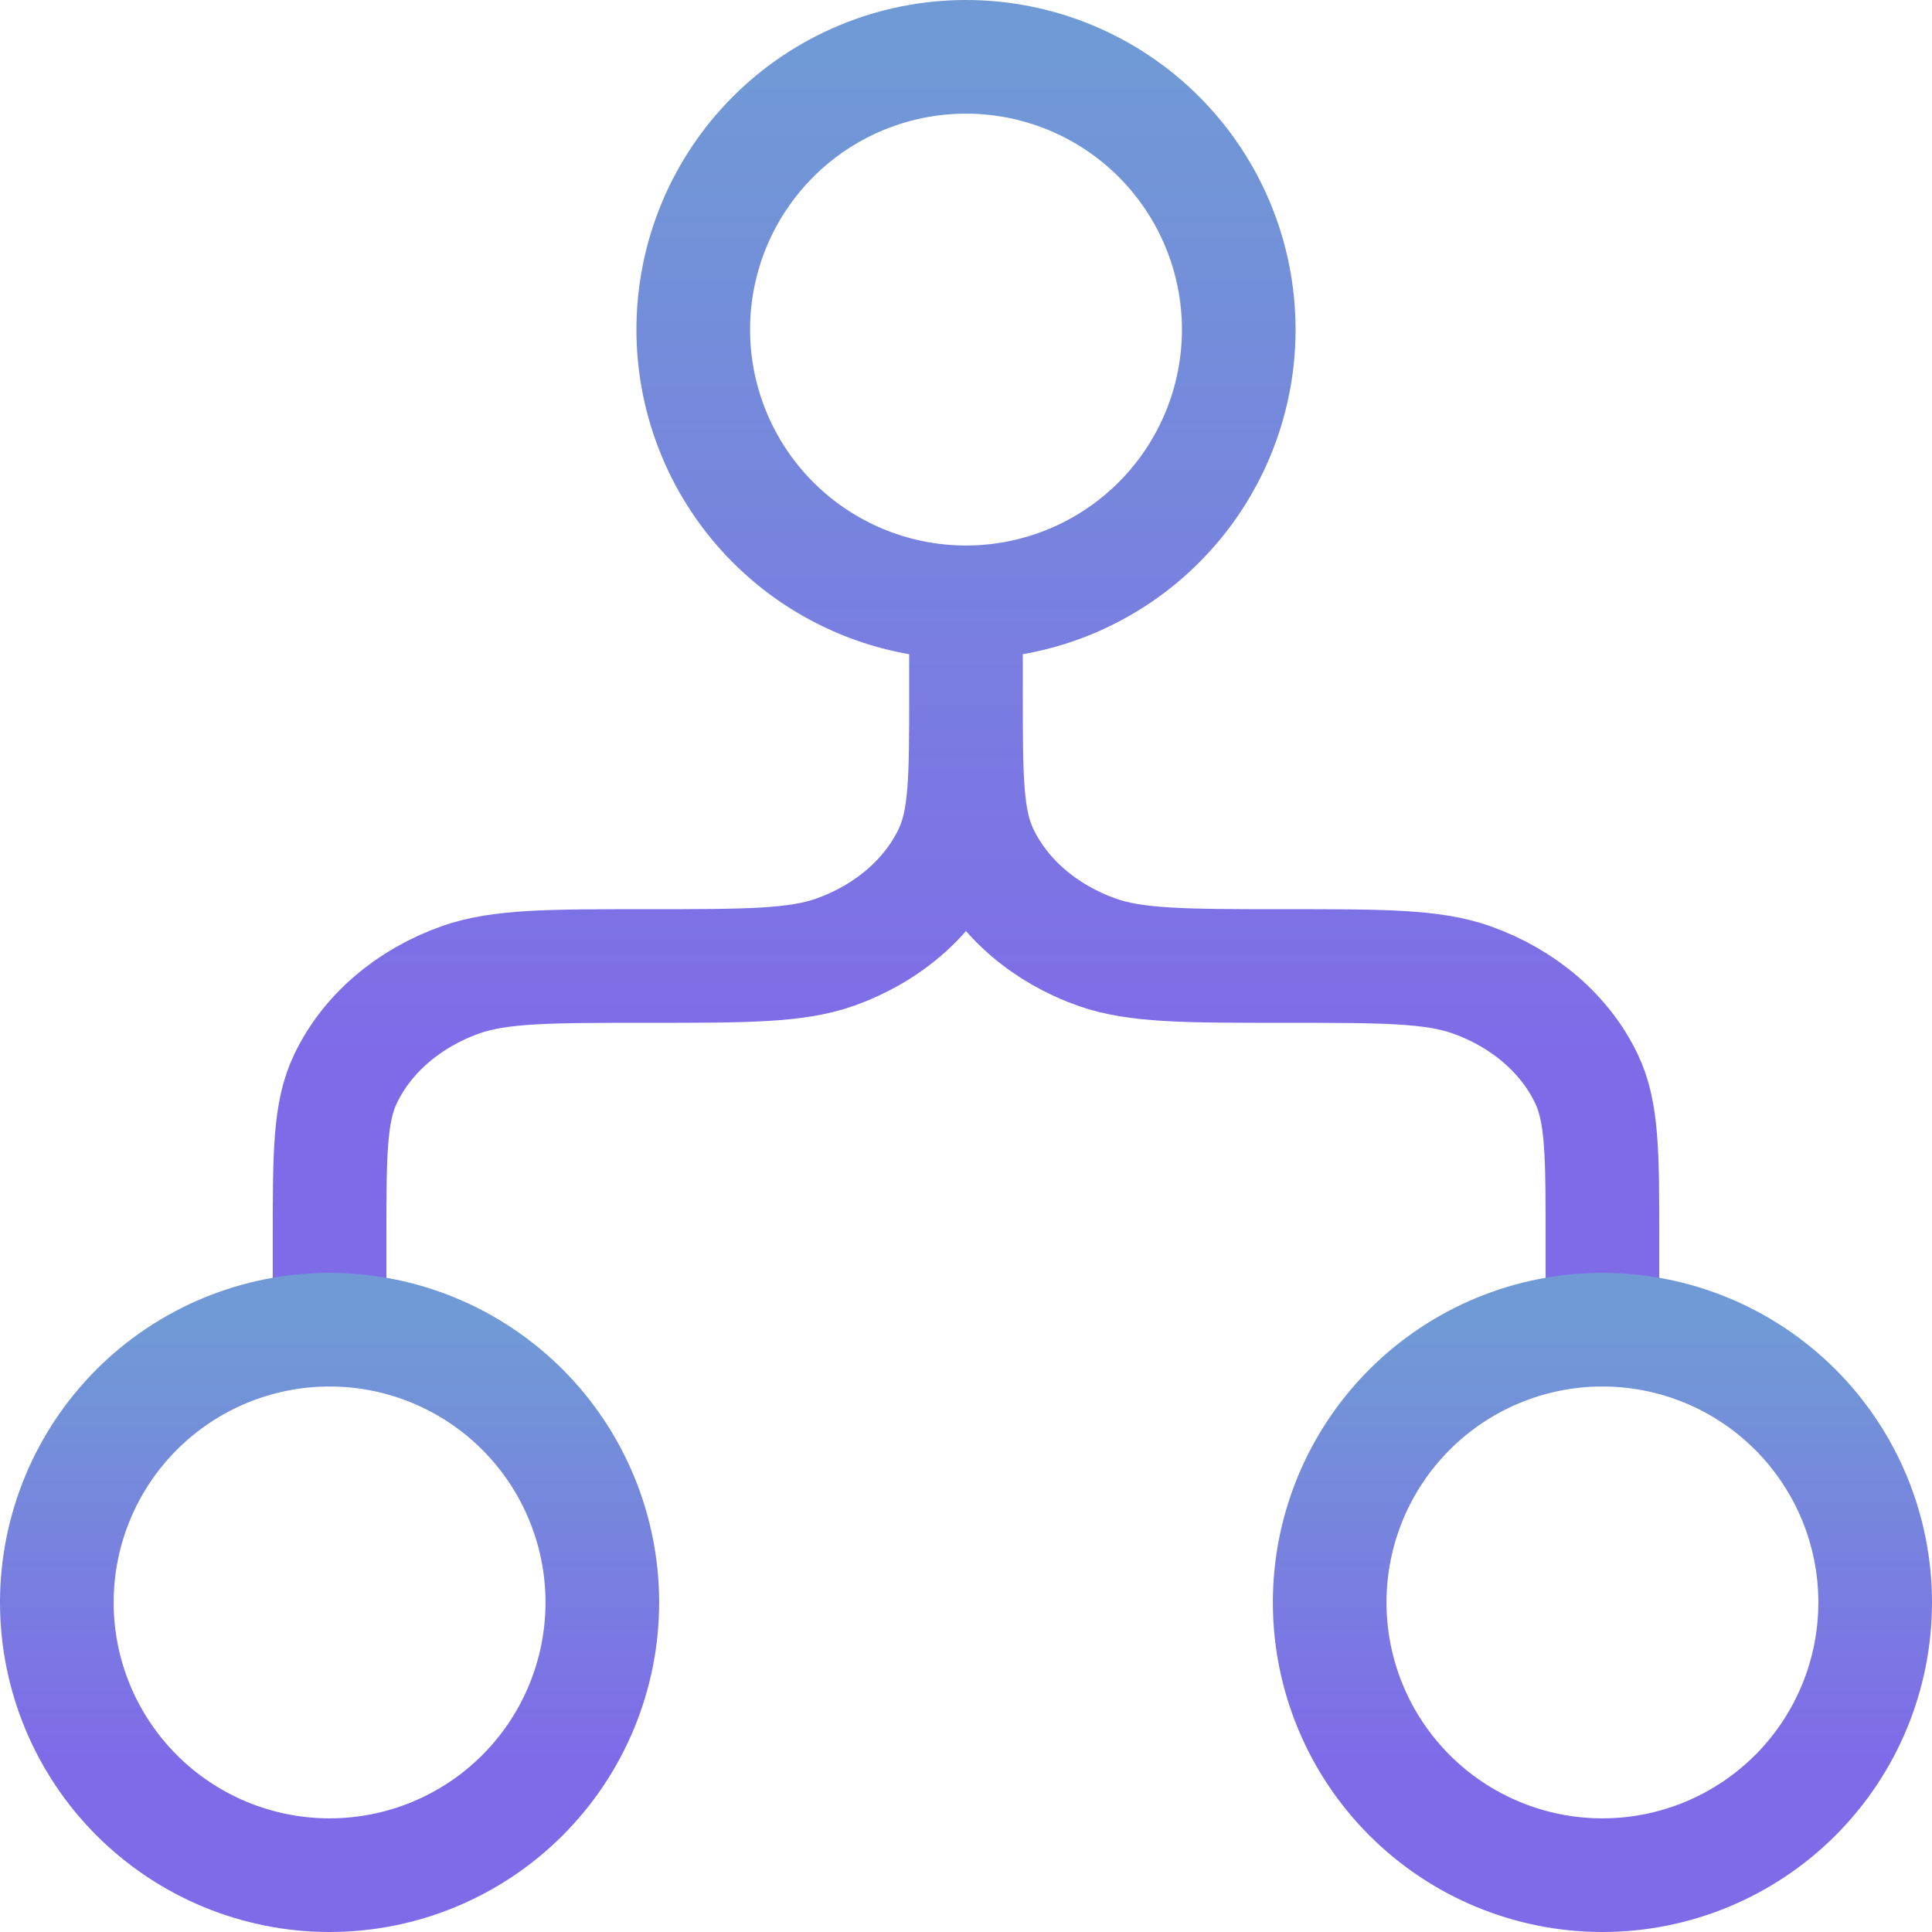
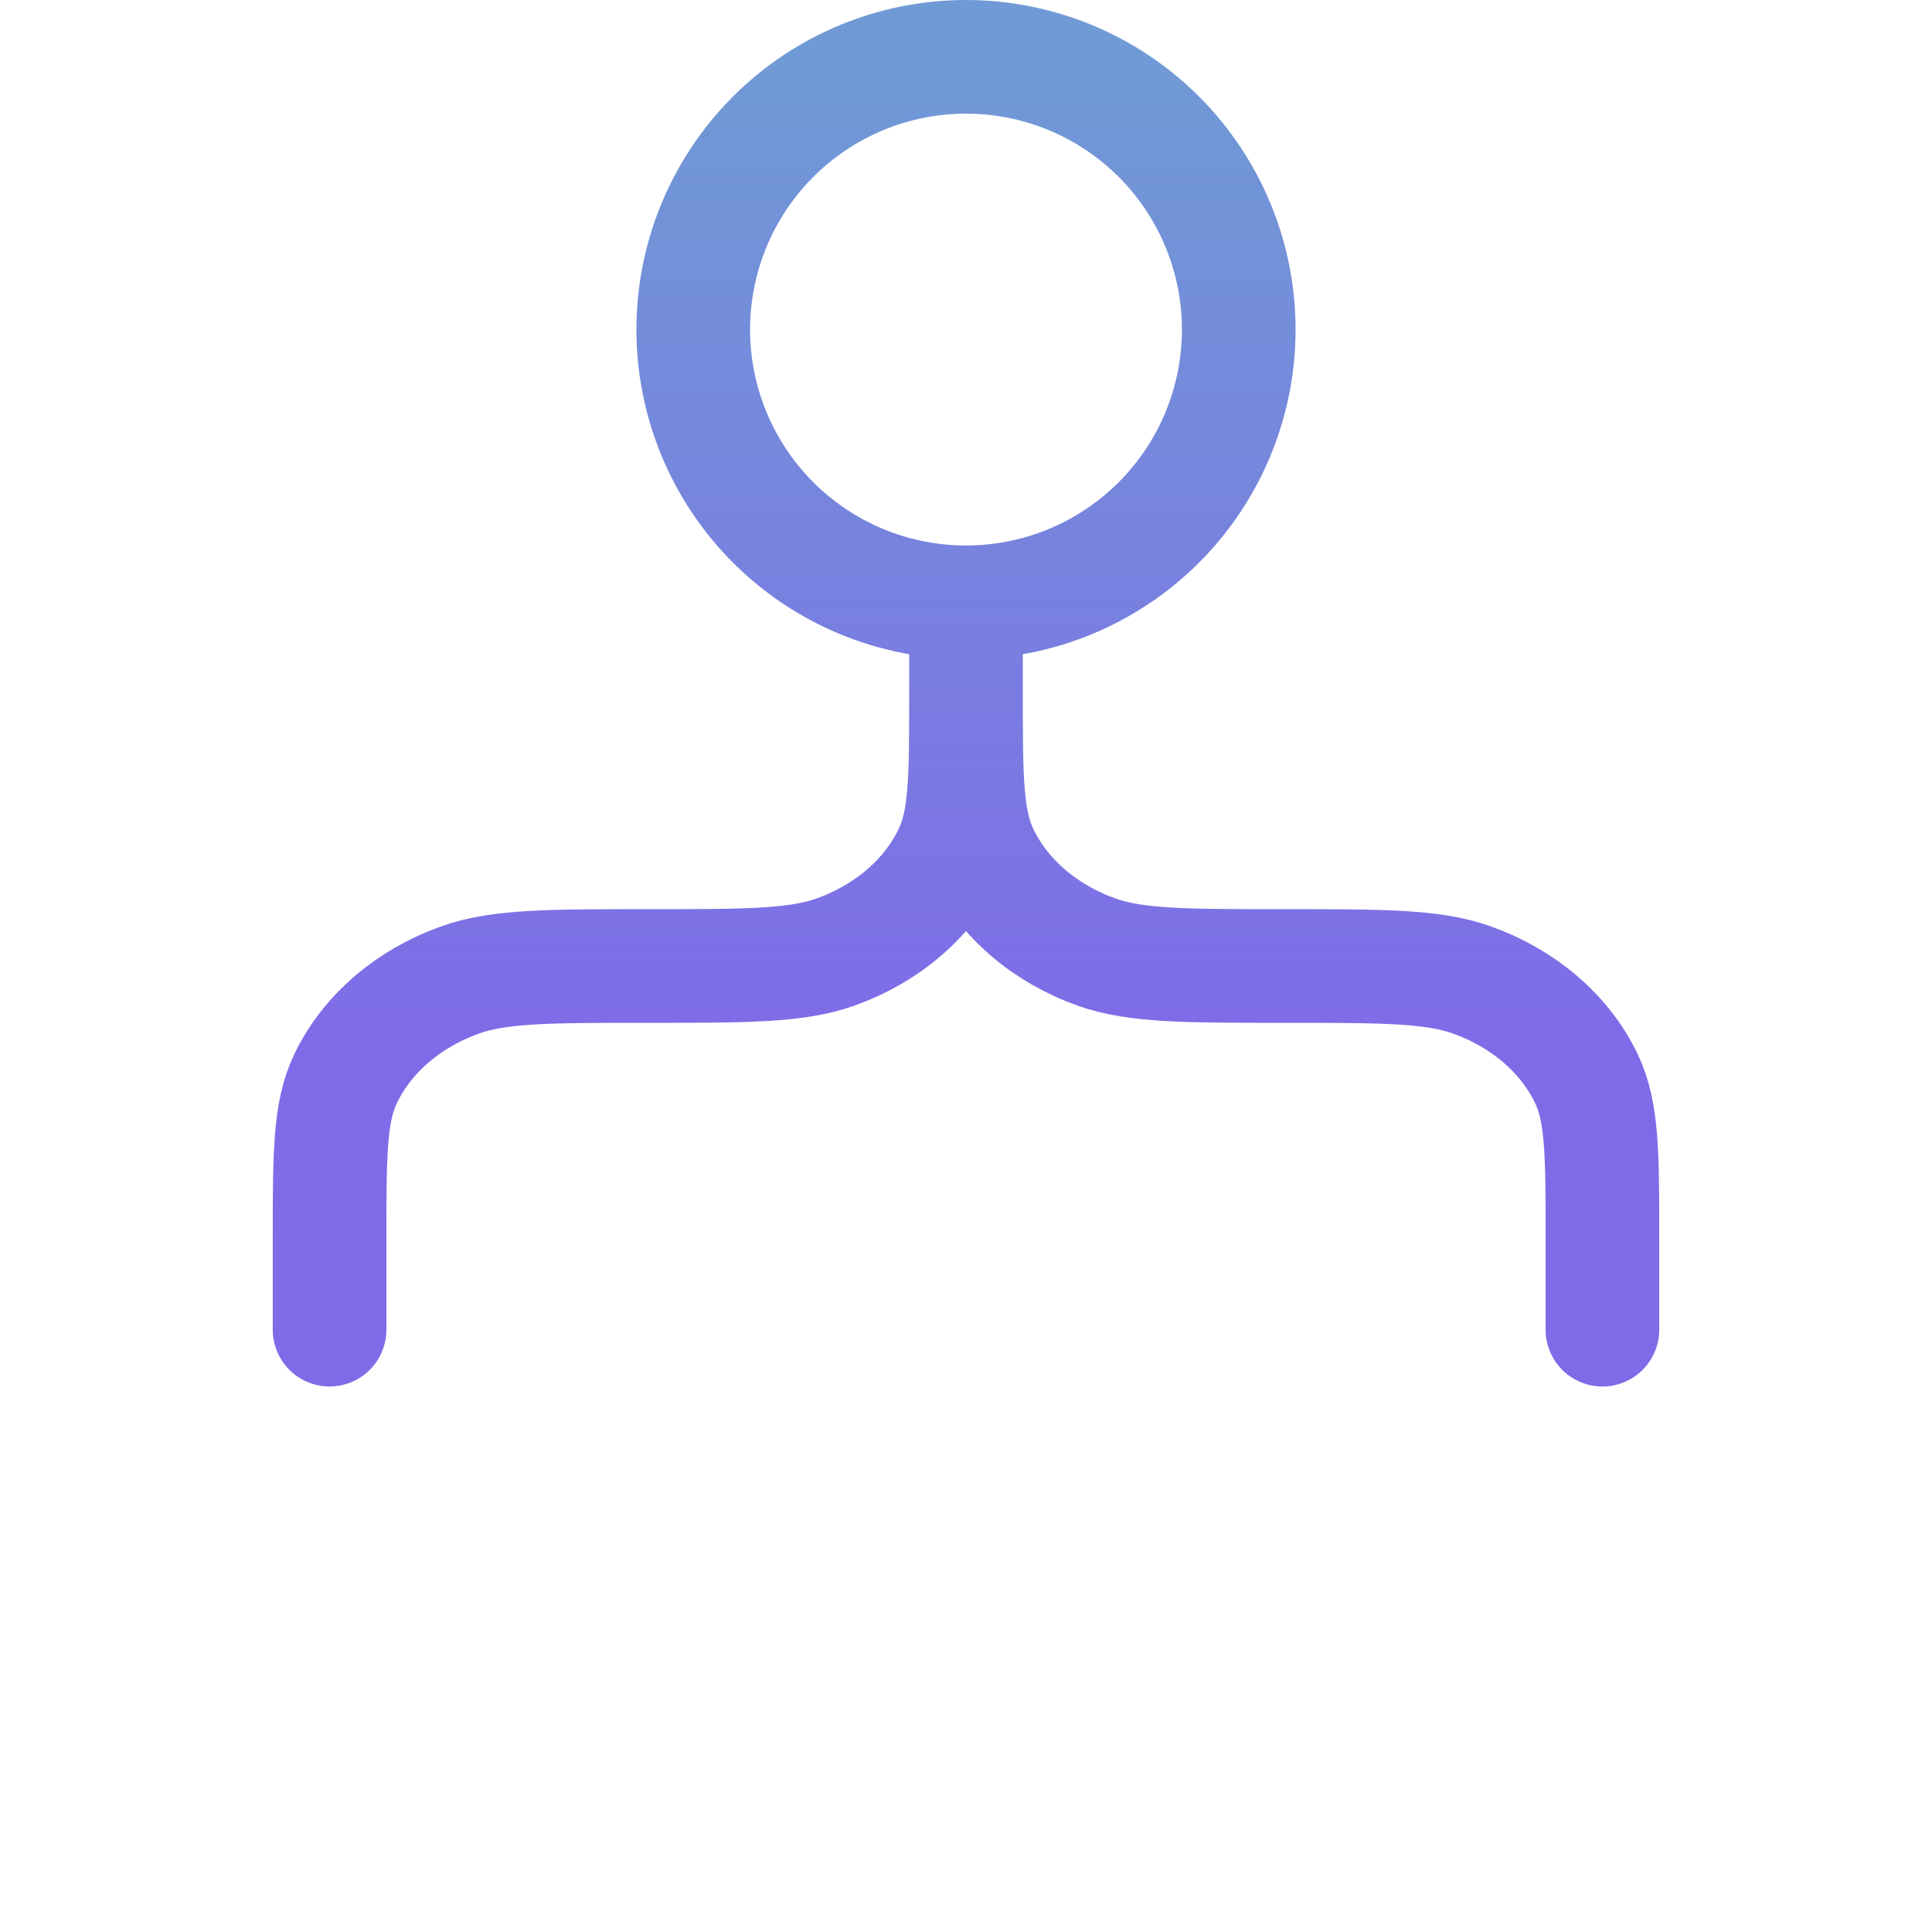
<svg xmlns="http://www.w3.org/2000/svg" width="34" height="34" viewBox="0 0 34 34" fill="none">
  <path d="M17 10.6C18.273 10.6 19.494 10.094 20.394 9.194C21.294 8.294 21.8 7.073 21.8 5.8C21.8 4.527 21.294 3.306 20.394 2.406C19.494 1.506 18.273 1 17 1C15.727 1 14.506 1.506 13.606 2.406C12.706 3.306 12.2 4.527 12.2 5.8C12.2 7.073 12.706 8.294 13.606 9.194C14.506 10.094 15.727 10.6 17 10.6ZM17 10.6V12.2M17 12.2C17 13.691 17 14.437 17.285 15.024C17.662 15.808 18.389 16.432 19.304 16.757C19.992 17 20.861 17 22.6 17C24.339 17 25.208 17 25.896 17.243C26.81 17.568 27.538 18.192 27.915 18.976C28.2 19.563 28.2 20.309 28.2 21.8V23.4M17 12.2C17 13.691 17 14.437 16.715 15.024C16.338 15.808 15.611 16.432 14.696 16.757C14.008 17 13.139 17 11.4 17C9.661 17 8.792 17 8.104 17.243C7.19 17.568 6.462 18.192 6.085 18.976C5.8 19.563 5.8 20.309 5.8 21.8V23.4" stroke="url(#paint0_linear_629_614)" stroke-width="2" stroke-linecap="round" stroke-linejoin="round" />
-   <path d="M10.6 28.2C10.6 29.473 10.094 30.694 9.194 31.594C8.294 32.494 7.073 33 5.8 33C4.527 33 3.306 32.494 2.406 31.594C1.506 30.694 1 29.473 1 28.2C1 26.927 1.506 25.706 2.406 24.806C3.306 23.906 4.527 23.4 5.8 23.4C7.073 23.4 8.294 23.906 9.194 24.806C10.094 25.706 10.6 26.927 10.6 28.2ZM33 28.2C33 29.473 32.494 30.694 31.594 31.594C30.694 32.494 29.473 33 28.2 33C26.927 33 25.706 32.494 24.806 31.594C23.906 30.694 23.4 29.473 23.4 28.2C23.4 26.927 23.906 25.706 24.806 24.806C25.706 23.906 26.927 23.4 28.2 23.4C29.473 23.4 30.694 23.906 31.594 24.806C32.494 25.706 33 26.927 33 28.2Z" stroke="url(#paint1_linear_629_614)" stroke-width="2" stroke-linecap="round" stroke-linejoin="round" />
  <defs>
    <linearGradient id="paint0_linear_629_614" x1="17" y1="1" x2="17" y2="23.4" gradientUnits="userSpaceOnUse">
      <stop stop-color="#709AD5" />
      <stop offset="0.785" stop-color="#7F6BE8" />
    </linearGradient>
    <linearGradient id="paint1_linear_629_614" x1="17" y1="23.4" x2="17" y2="33" gradientUnits="userSpaceOnUse">
      <stop stop-color="#709AD5" />
      <stop offset="0.785" stop-color="#7F6BE8" />
    </linearGradient>
  </defs>
</svg>